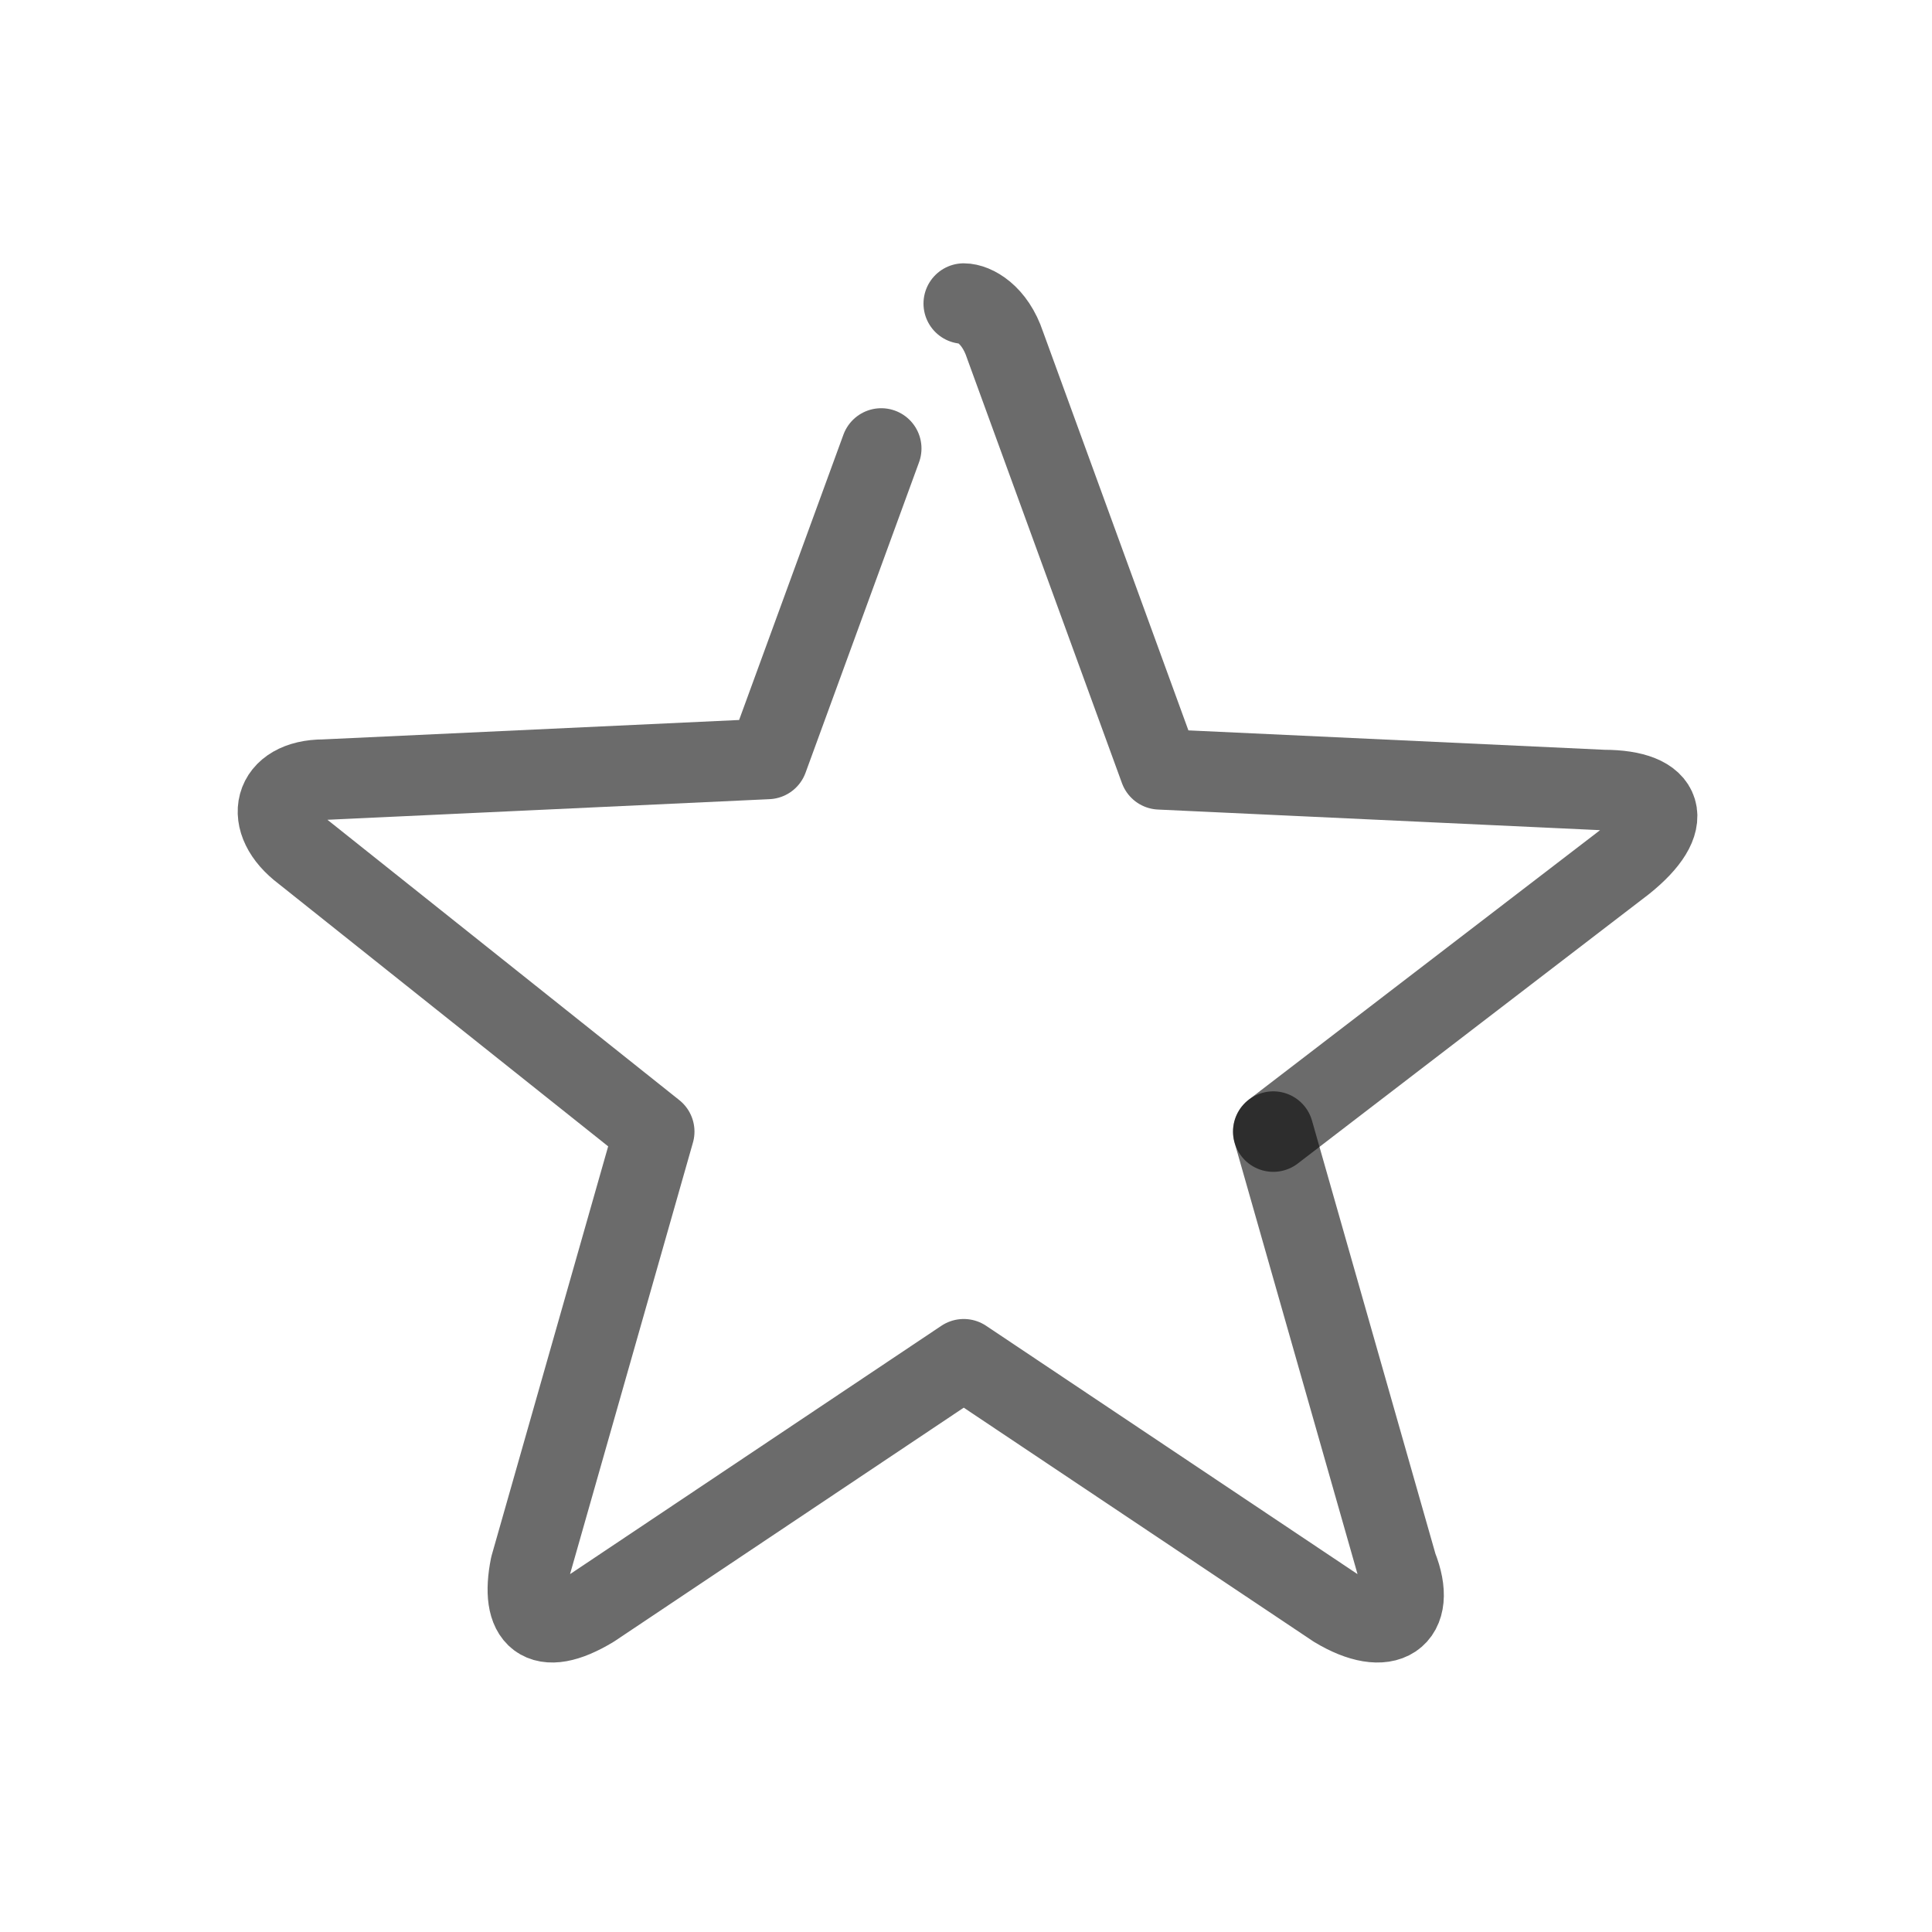
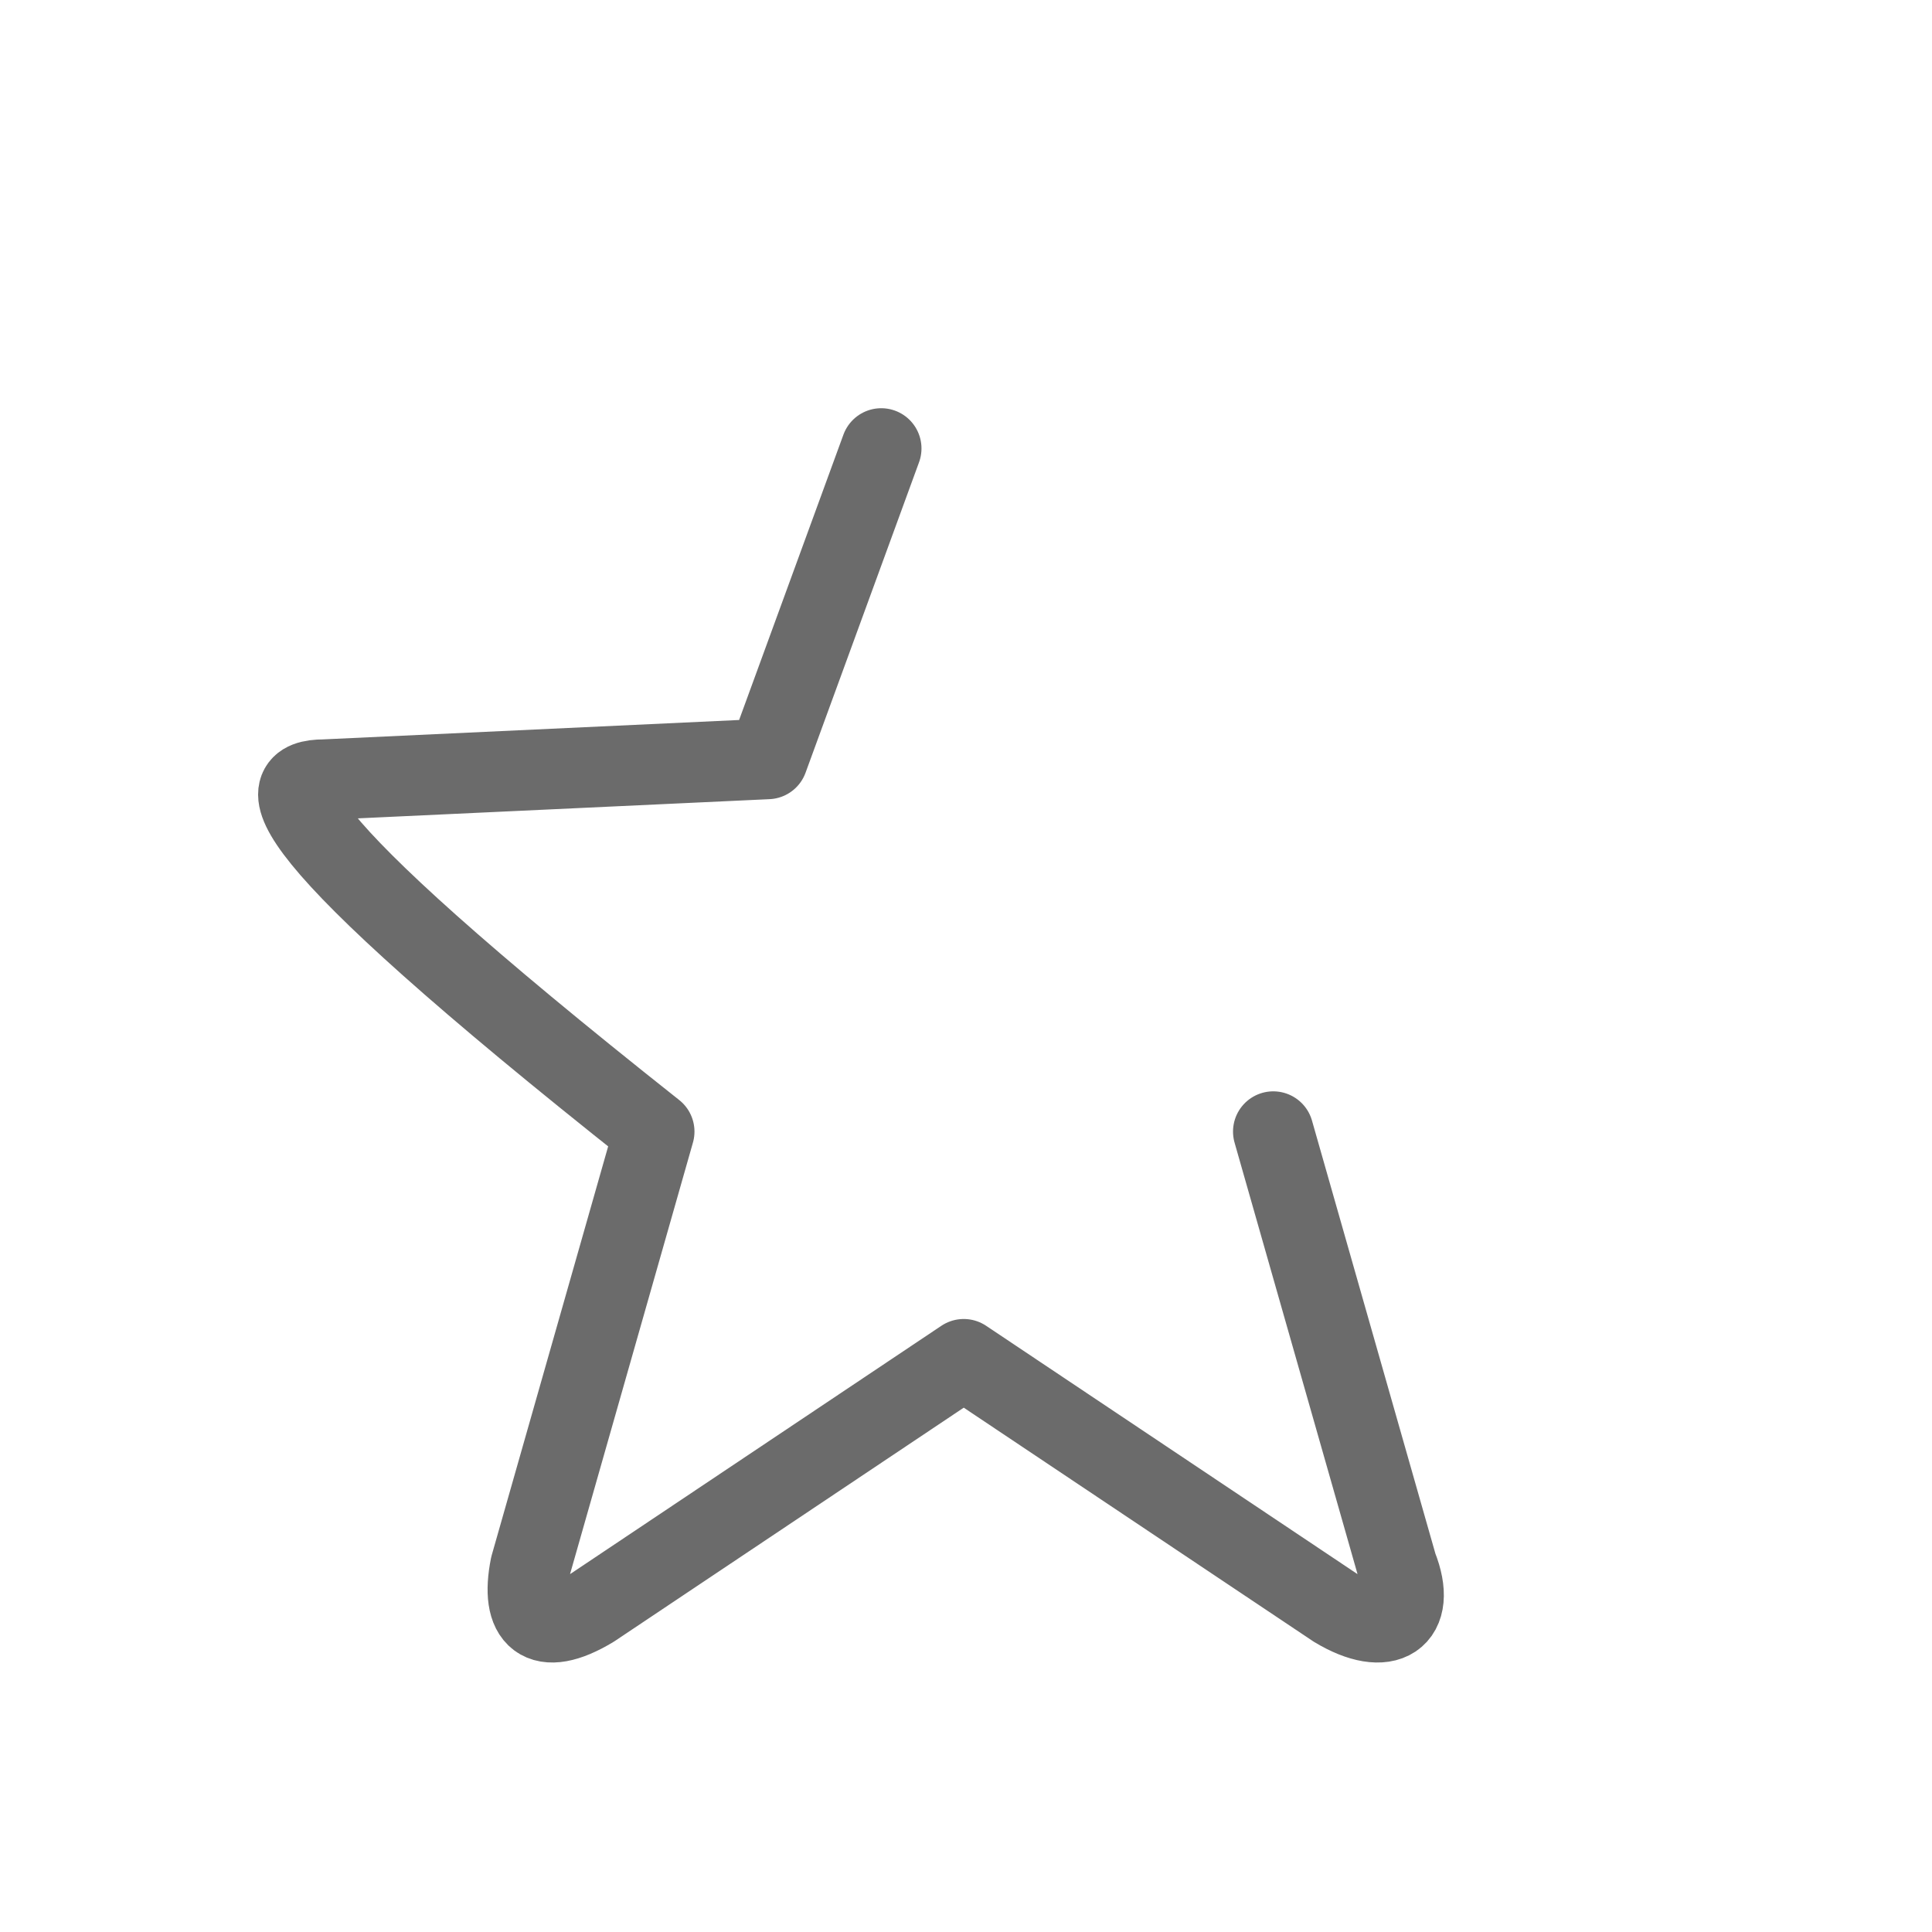
<svg xmlns="http://www.w3.org/2000/svg" width="24px" height="24px" viewBox="0 0 24 24" version="1.1">
  <title>Artboard</title>
  <desc>Created with Sketch.</desc>
  <defs />
  <g id="Page-1" stroke="none" stroke-width="1" fill="none" fill-rule="evenodd">
    <g id="Artboard">
      <g id="icon-star">
        <rect id="Bounds" fill="#D8D8D8" fill-rule="nonzero" opacity="0" x="0" y="0" width="24" height="24" />
        <g id="Layer_1" stroke-linecap="round" stroke-linejoin="round" transform="translate(3, 3)" stroke-opacity="0.58" stroke="#000000">
          <g id="Group">
            <g id="SVGID_1_-link" transform="translate(8.972, 0)">
-               <path d="M0,0.771 C0.128,0.771 0.385,0.9 0.513,1.286 L2.435,6.557 L7.947,6.814 C8.716,6.814 8.844,7.2 8.203,7.714 L3.845,11.057" id="SVGID_1_" />
-             </g>
+               </g>
            <g id="SVGID_2_-link" transform="translate(0, 2.571)">
-               <path d="M12.817,8.486 L14.356,13.886 C14.612,14.529 14.227,14.786 13.587,14.4 L8.972,11.314 L4.358,14.4 C3.717,14.786 3.461,14.529 3.589,13.886 L5.127,8.486 L0.769,5.014 C0.256,4.629 0.385,4.114 1.025,4.114 L6.537,3.857 L7.947,8.8817842e-16" id="SVGID_2_" />
+               <path d="M12.817,8.486 L14.356,13.886 C14.612,14.529 14.227,14.786 13.587,14.4 L8.972,11.314 L4.358,14.4 C3.717,14.786 3.461,14.529 3.589,13.886 L5.127,8.486 C0.256,4.629 0.385,4.114 1.025,4.114 L6.537,3.857 L7.947,8.8817842e-16" id="SVGID_2_" />
            </g>
          </g>
        </g>
      </g>
    </g>
  </g>
</svg>